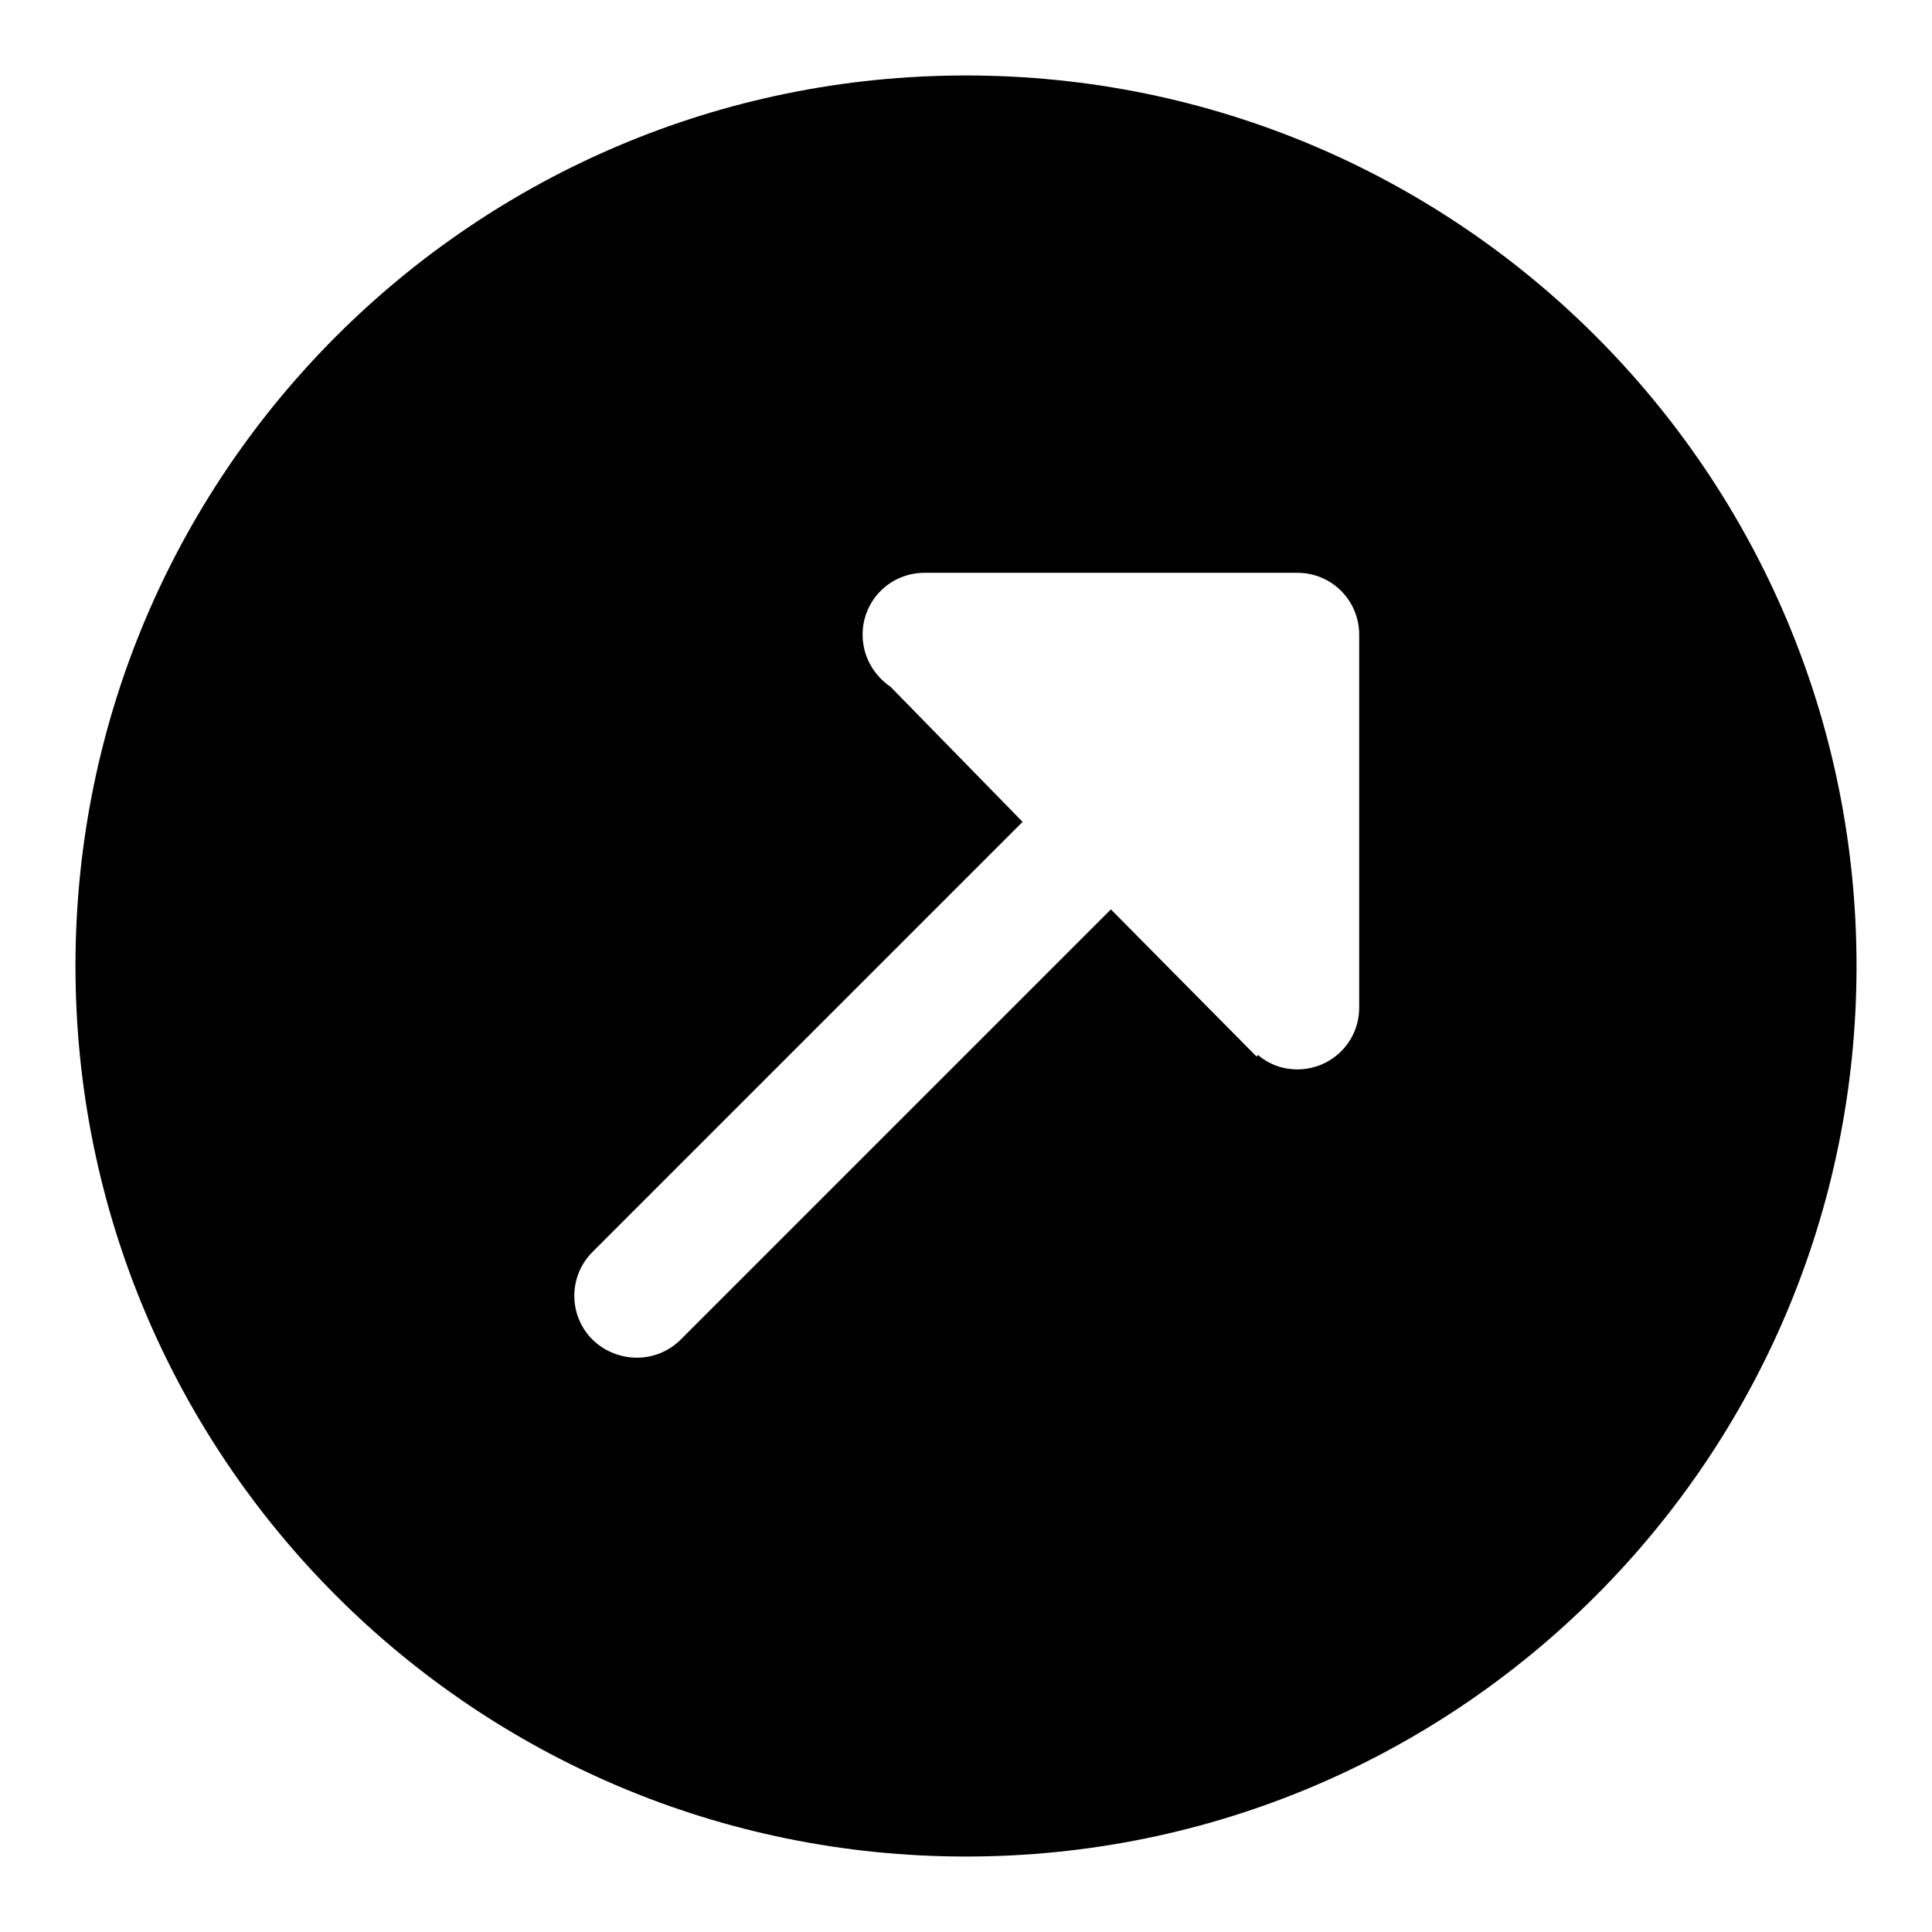
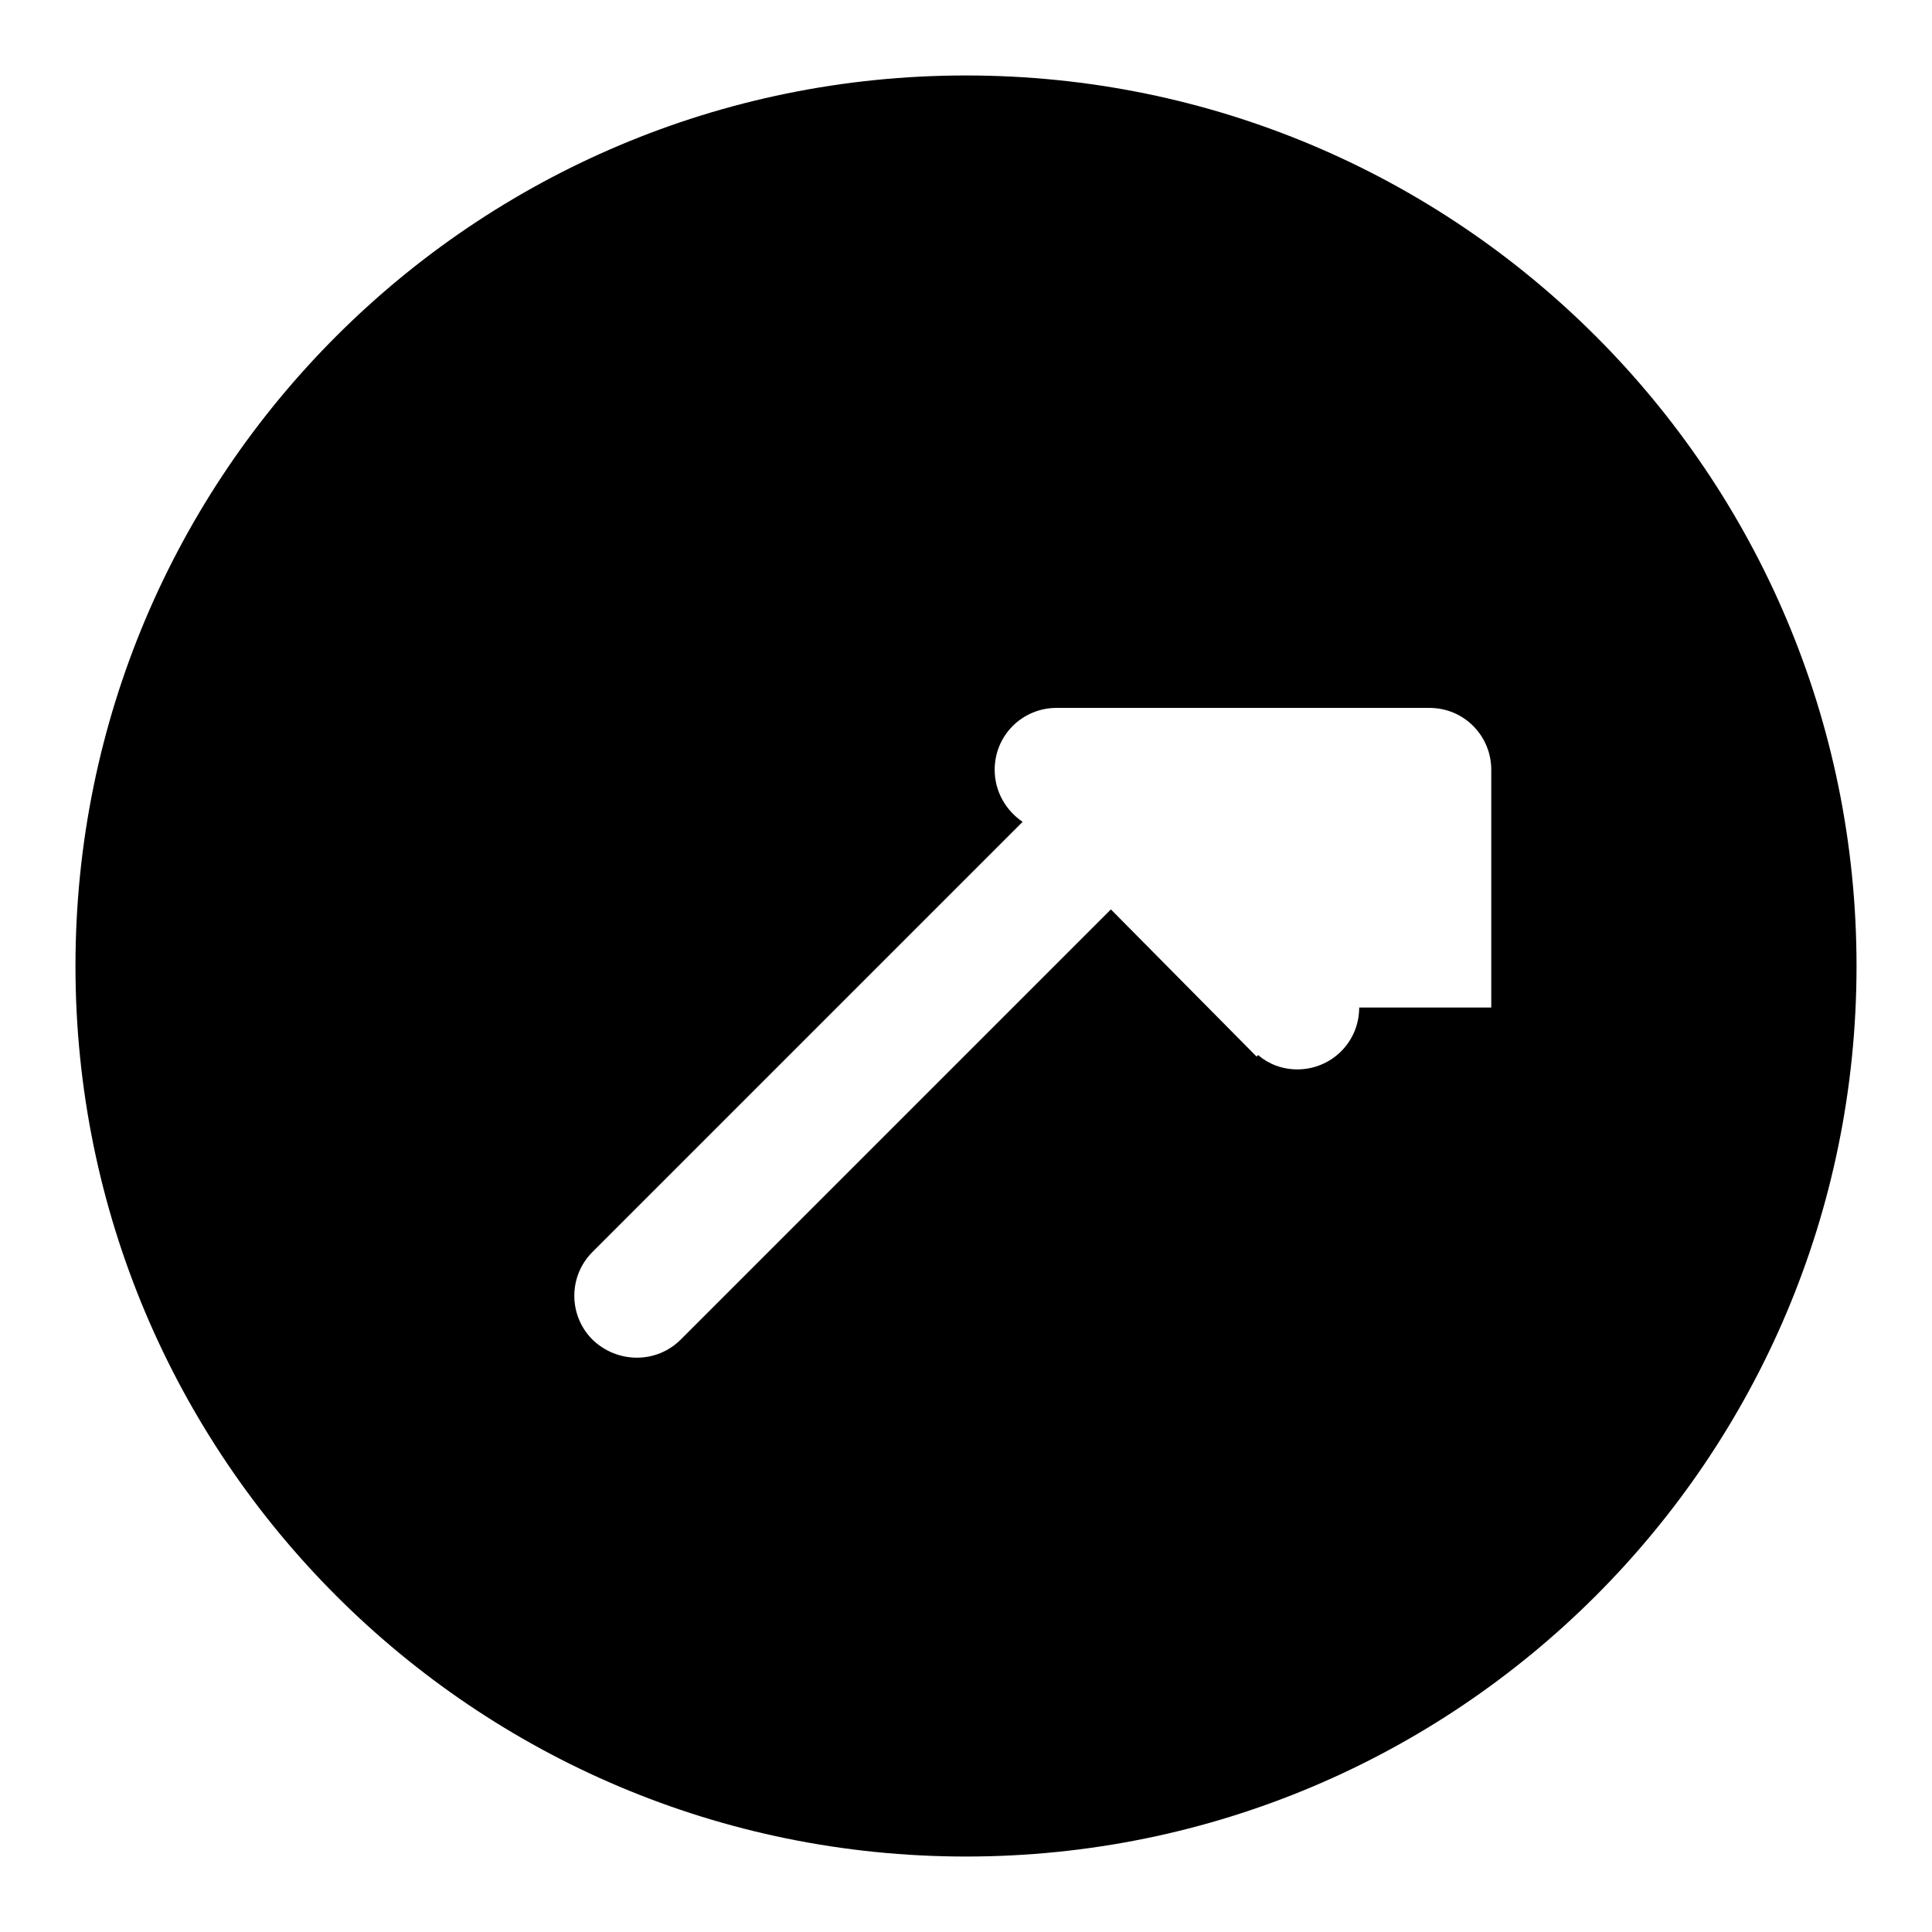
<svg xmlns="http://www.w3.org/2000/svg" version="1.1" x="0px" y="0px" viewBox="0 0 256 256" enable-background="new 0 0 256 256" xml:space="preserve">
  <g>
    <g>
-       <path fill="#000000" d="M128,10C62.8,10,10,62.8,10,128c0,65.2,52.8,118,118,118c65.2,0,118-52.8,118-118C246,62.8,193.2,10,128,10z M180.1,133.5c0,4.6-3.7,8.2-8.2,8.2c-2,0-3.8-0.7-5.2-1.9l-0.2,0.2l-19.3-19.5l-57,57c-3.2,3.2-8.4,3.2-11.7,0c-3.2-3.2-3.2-8.4,0-11.6l57-57L118,91c-2.2-1.5-3.7-4-3.7-6.9c0-4.6,3.7-8.2,8.2-8.2h49.4c4.6,0,8.2,3.7,8.2,8.2V133.5L180.1,133.5z" />
+       <path fill="#000000" d="M128,10C62.8,10,10,62.8,10,128c0,65.2,52.8,118,118,118c65.2,0,118-52.8,118-118C246,62.8,193.2,10,128,10z M180.1,133.5c0,4.6-3.7,8.2-8.2,8.2c-2,0-3.8-0.7-5.2-1.9l-0.2,0.2l-19.3-19.5l-57,57c-3.2,3.2-8.4,3.2-11.7,0c-3.2-3.2-3.2-8.4,0-11.6l57-57c-2.2-1.5-3.7-4-3.7-6.9c0-4.6,3.7-8.2,8.2-8.2h49.4c4.6,0,8.2,3.7,8.2,8.2V133.5L180.1,133.5z" />
    </g>
  </g>
</svg>